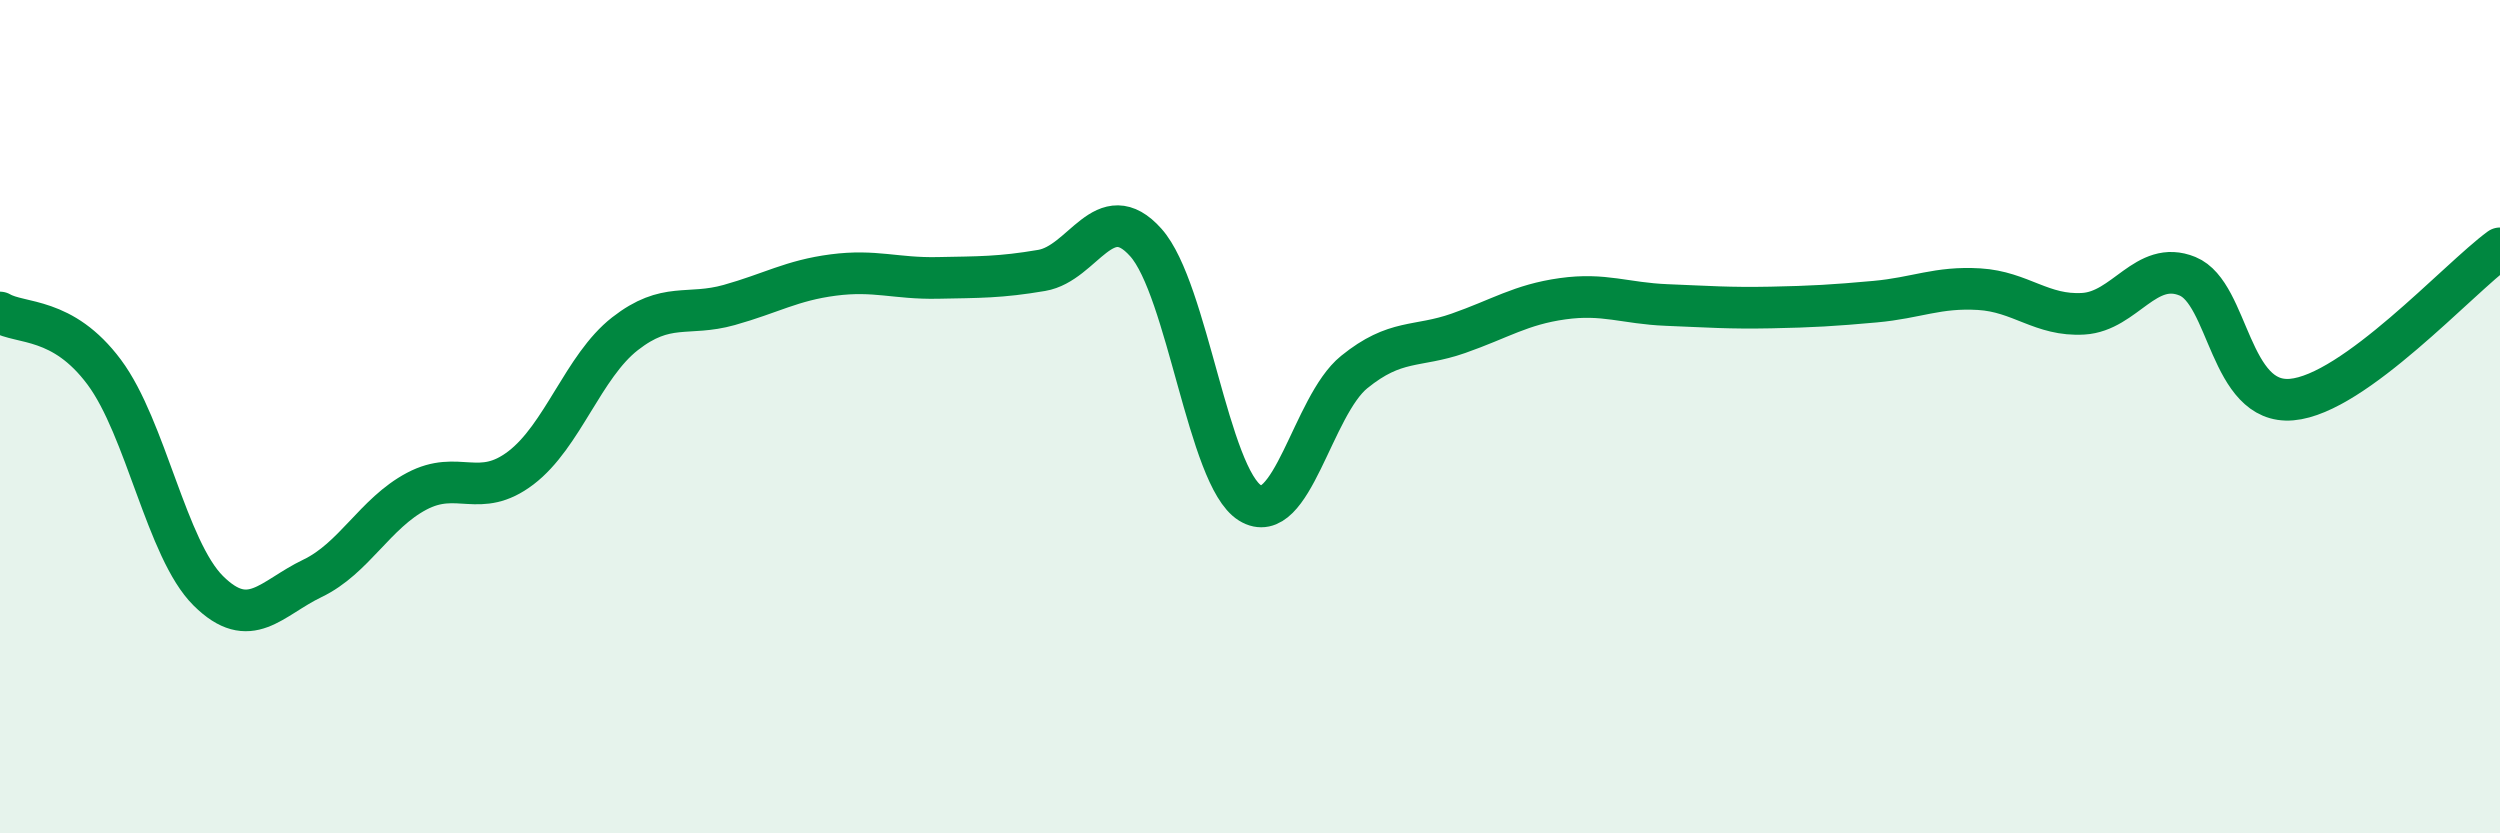
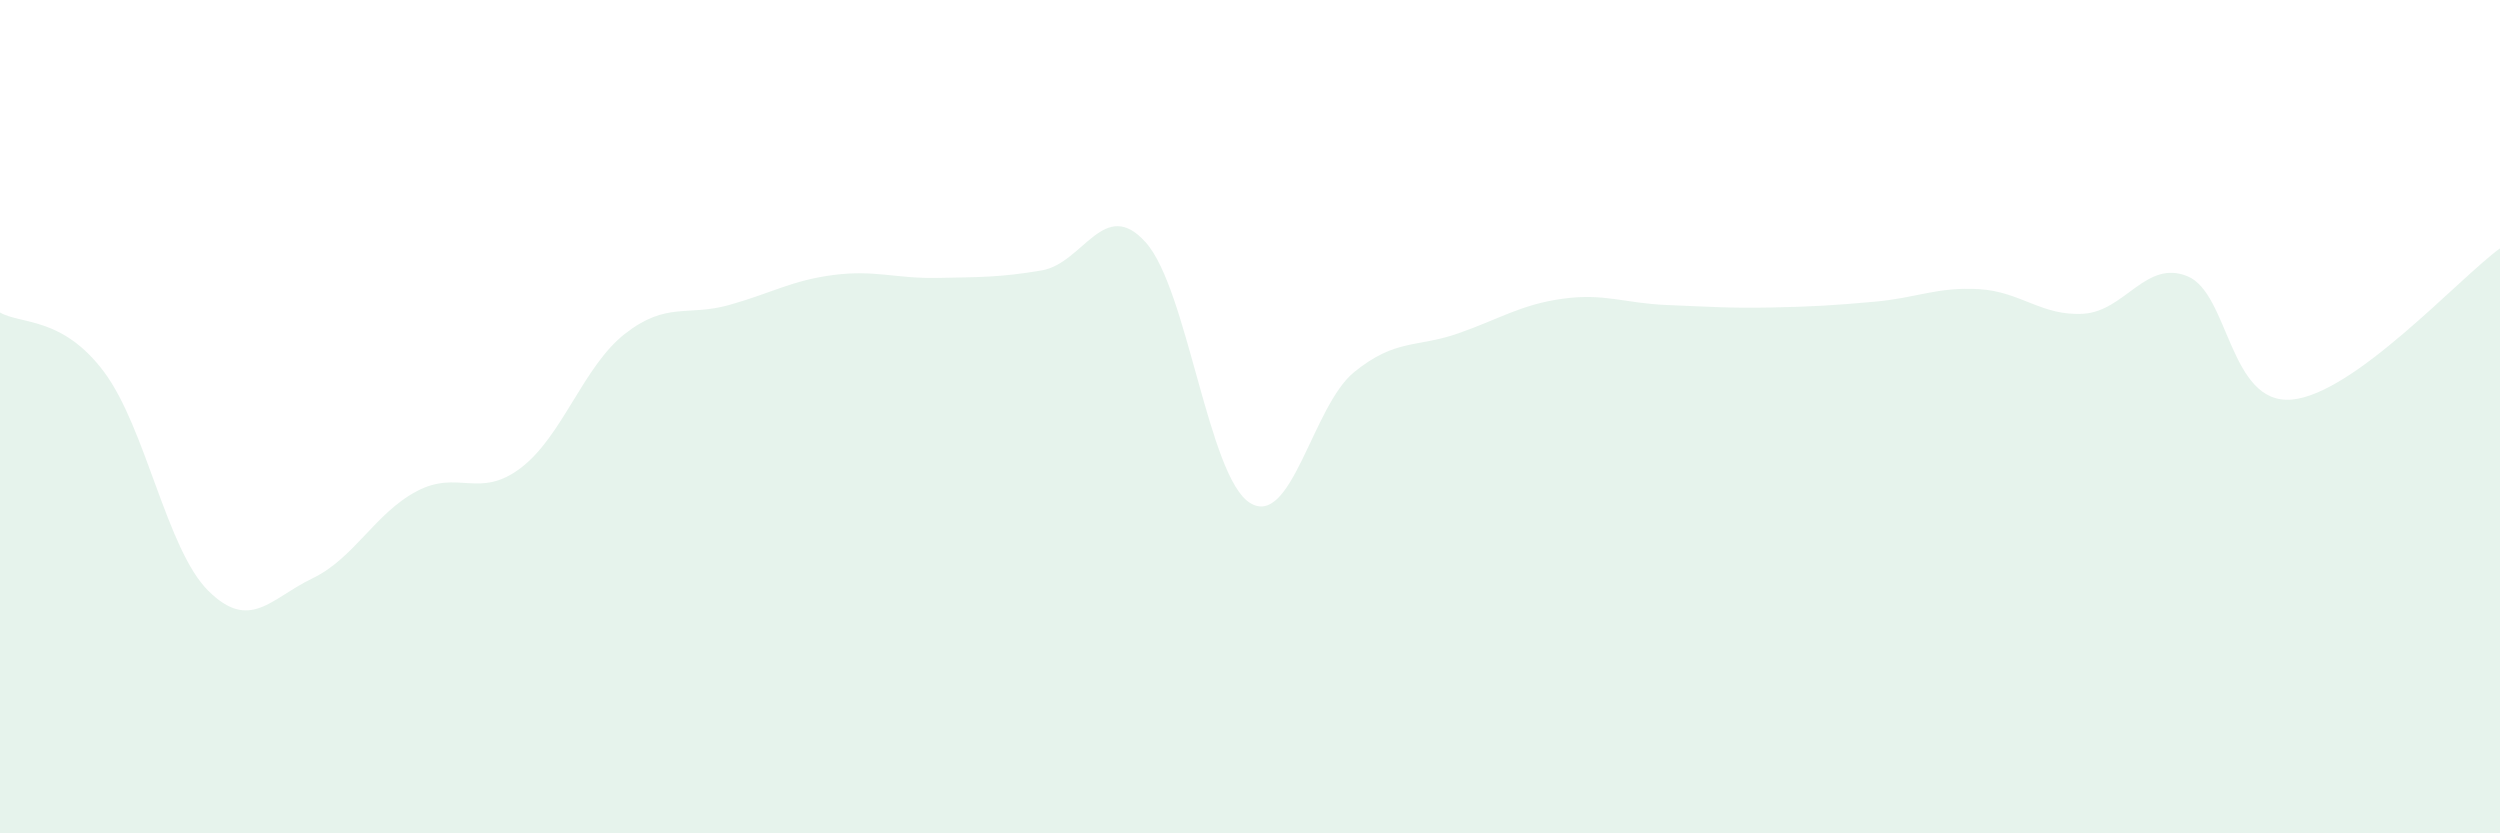
<svg xmlns="http://www.w3.org/2000/svg" width="60" height="20" viewBox="0 0 60 20">
  <path d="M 0,7.5 C 0.5,7.79 1.5,7.59 2.5,8.93 C 3.5,10.27 4,13.19 5,14.18 C 6,15.17 6.5,14.36 7.5,13.88 C 8.5,13.4 9,12.32 10,11.79 C 11,11.26 11.5,11.99 12.5,11.23 C 13.5,10.47 14,8.79 15,8.01 C 16,7.23 16.5,7.6 17.5,7.32 C 18.5,7.04 19,6.73 20,6.6 C 21,6.47 21.5,6.69 22.5,6.67 C 23.5,6.65 24,6.66 25,6.49 C 26,6.32 26.5,4.7 27.5,5.82 C 28.5,6.94 29,11.45 30,12.07 C 31,12.69 31.5,9.74 32.5,8.93 C 33.5,8.12 34,8.35 35,8 C 36,7.65 36.5,7.31 37.5,7.17 C 38.5,7.03 39,7.28 40,7.32 C 41,7.36 41.5,7.4 42.5,7.38 C 43.5,7.36 44,7.33 45,7.24 C 46,7.15 46.5,6.88 47.5,6.94 C 48.5,7 49,7.59 50,7.53 C 51,7.47 51.5,6.22 52.5,6.63 C 53.5,7.04 53.5,9.72 55,9.59 C 56.5,9.46 59,6.69 60,5.96L60 20L0 20Z" fill="#008740" opacity="0.1" stroke-linecap="round" stroke-linejoin="round" />
-   <path d="M 0,7.5 C 0.5,7.79 1.5,7.59 2.5,8.93 C 3.5,10.27 4,13.19 5,14.18 C 6,15.17 6.5,14.36 7.5,13.88 C 8.5,13.4 9,12.32 10,11.79 C 11,11.26 11.5,11.99 12.5,11.23 C 13.5,10.47 14,8.79 15,8.01 C 16,7.23 16.5,7.6 17.5,7.32 C 18.5,7.04 19,6.73 20,6.6 C 21,6.47 21.5,6.69 22.5,6.67 C 23.5,6.65 24,6.66 25,6.49 C 26,6.32 26.5,4.7 27.5,5.82 C 28.5,6.94 29,11.45 30,12.07 C 31,12.69 31.5,9.74 32.5,8.93 C 33.5,8.12 34,8.35 35,8 C 36,7.65 36.5,7.31 37.5,7.17 C 38.5,7.03 39,7.28 40,7.32 C 41,7.36 41.5,7.4 42.5,7.38 C 43.5,7.36 44,7.33 45,7.24 C 46,7.15 46.5,6.88 47.5,6.94 C 48.5,7 49,7.59 50,7.53 C 51,7.47 51.5,6.22 52.5,6.63 C 53.5,7.04 53.5,9.72 55,9.59 C 56.5,9.46 59,6.69 60,5.96" stroke="#008740" stroke-width="1" fill="none" stroke-linecap="round" stroke-linejoin="round" />
</svg>